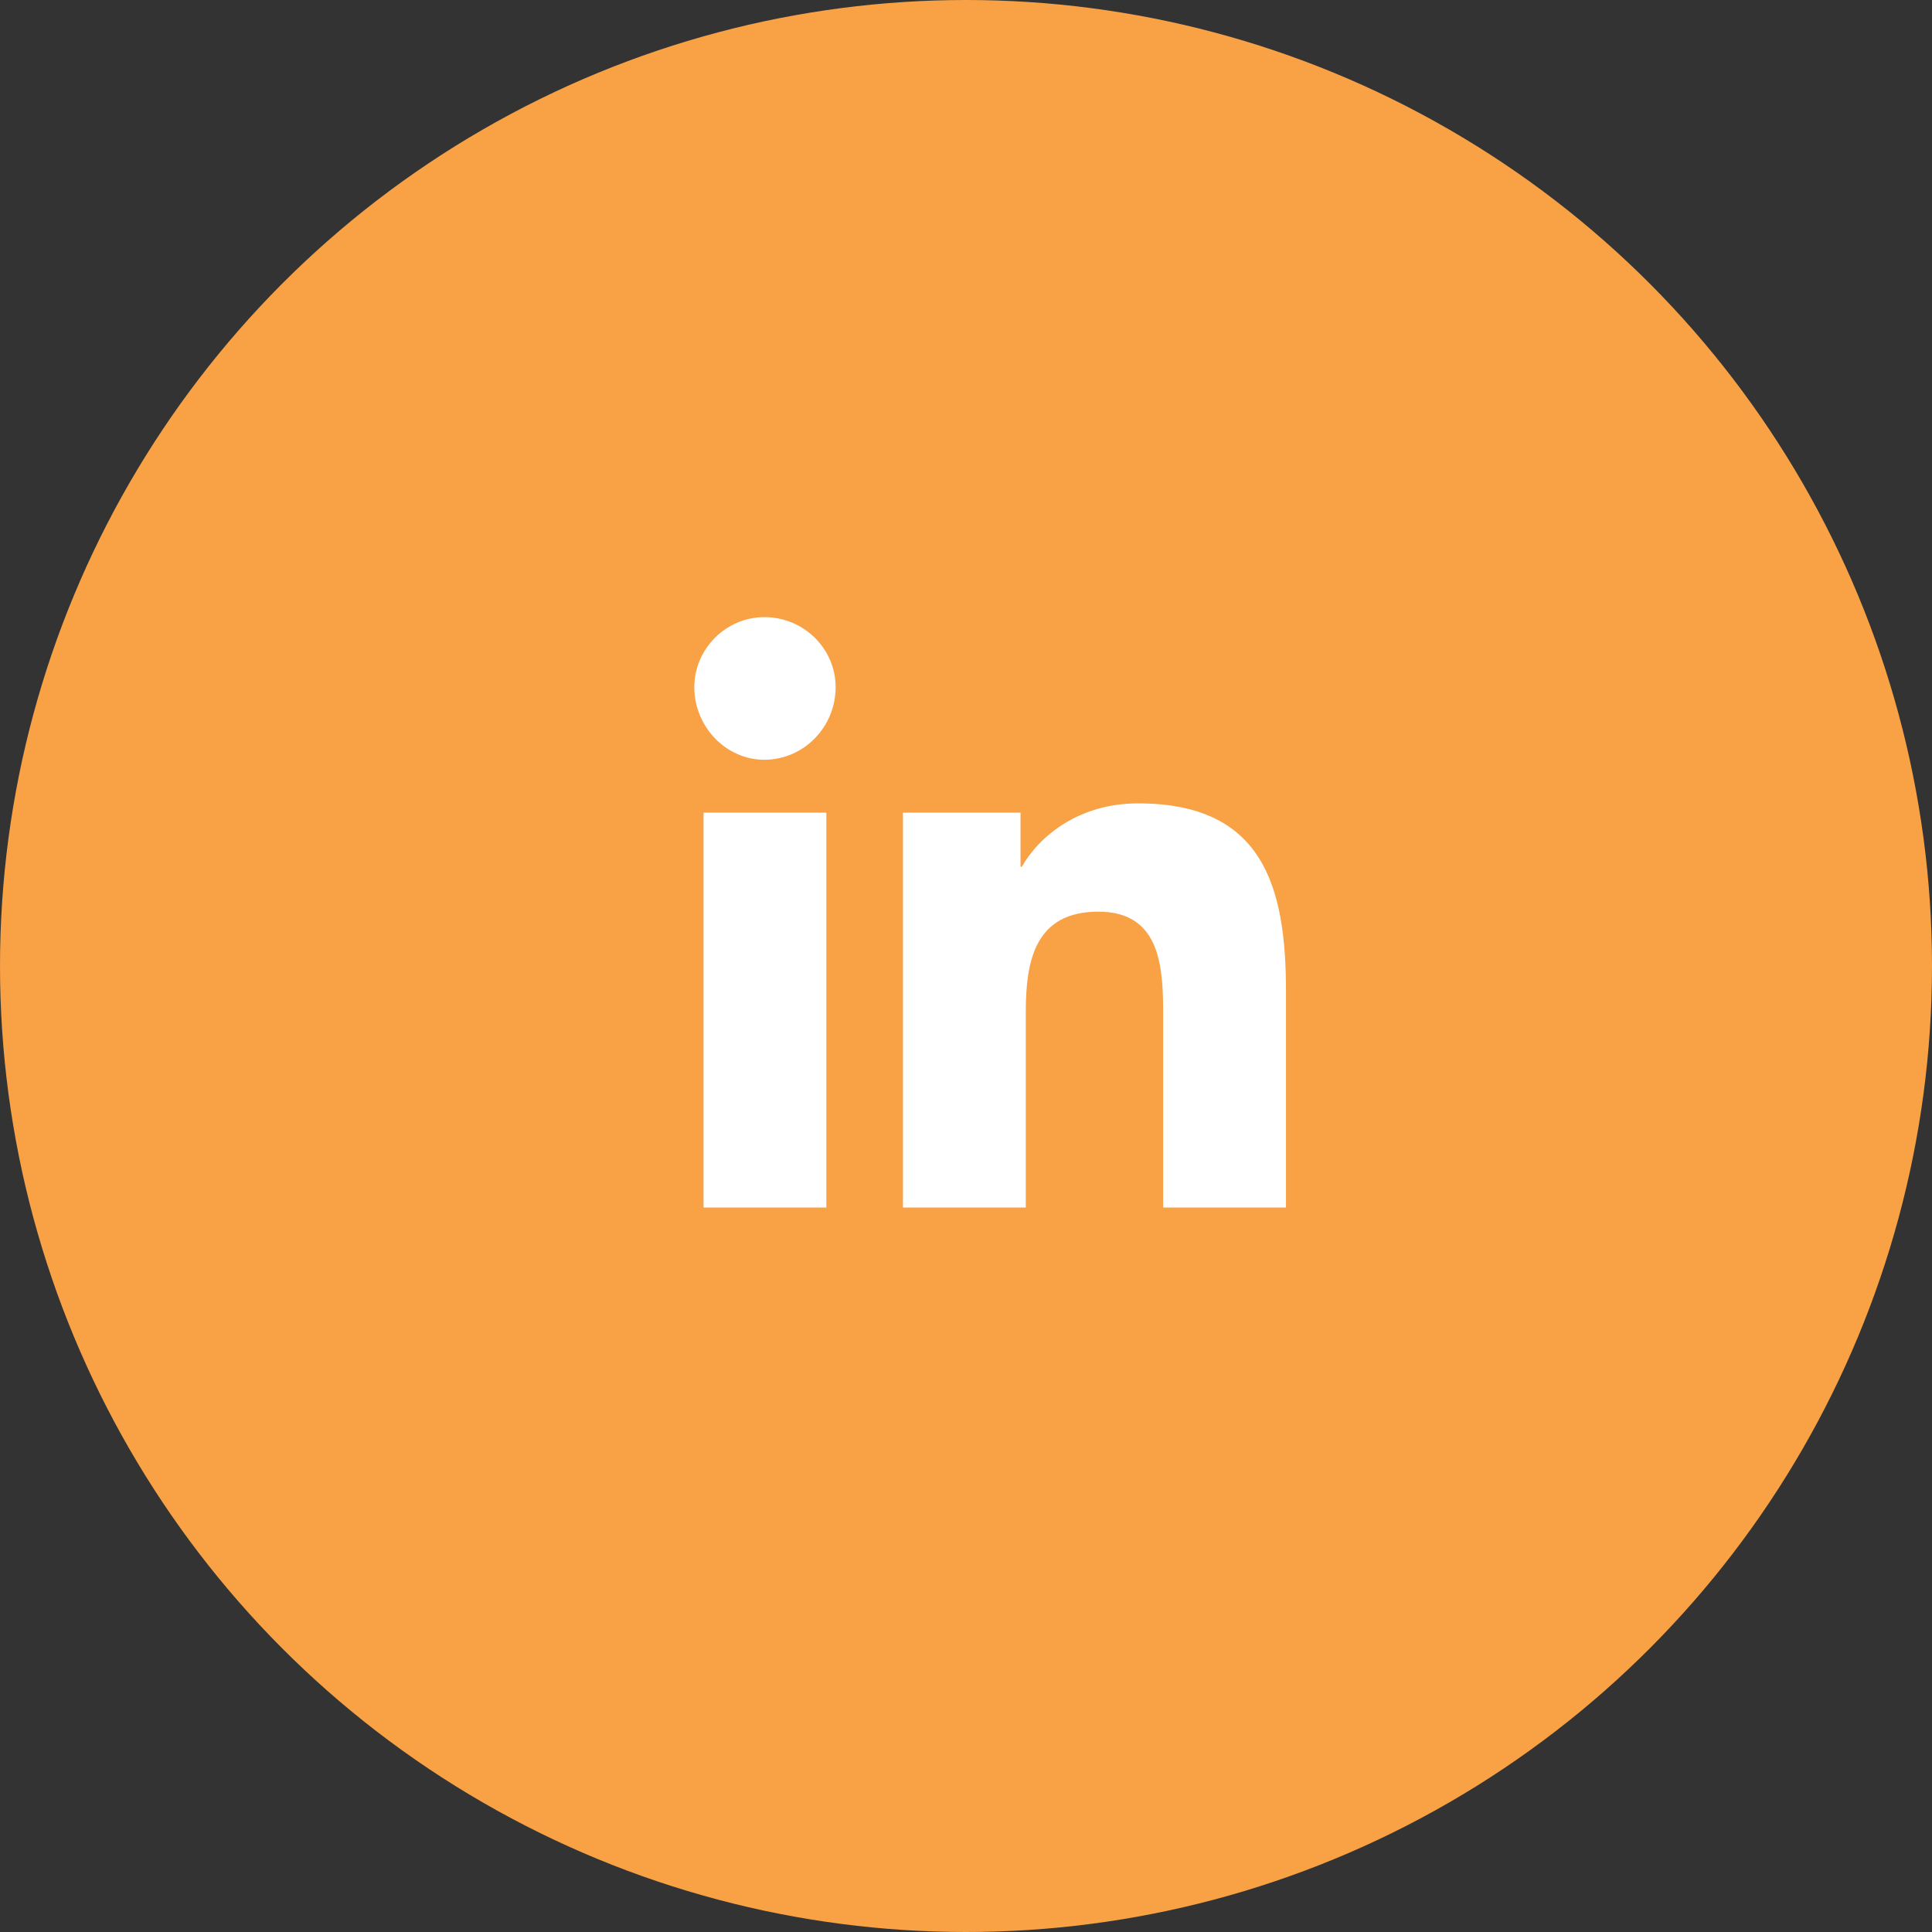
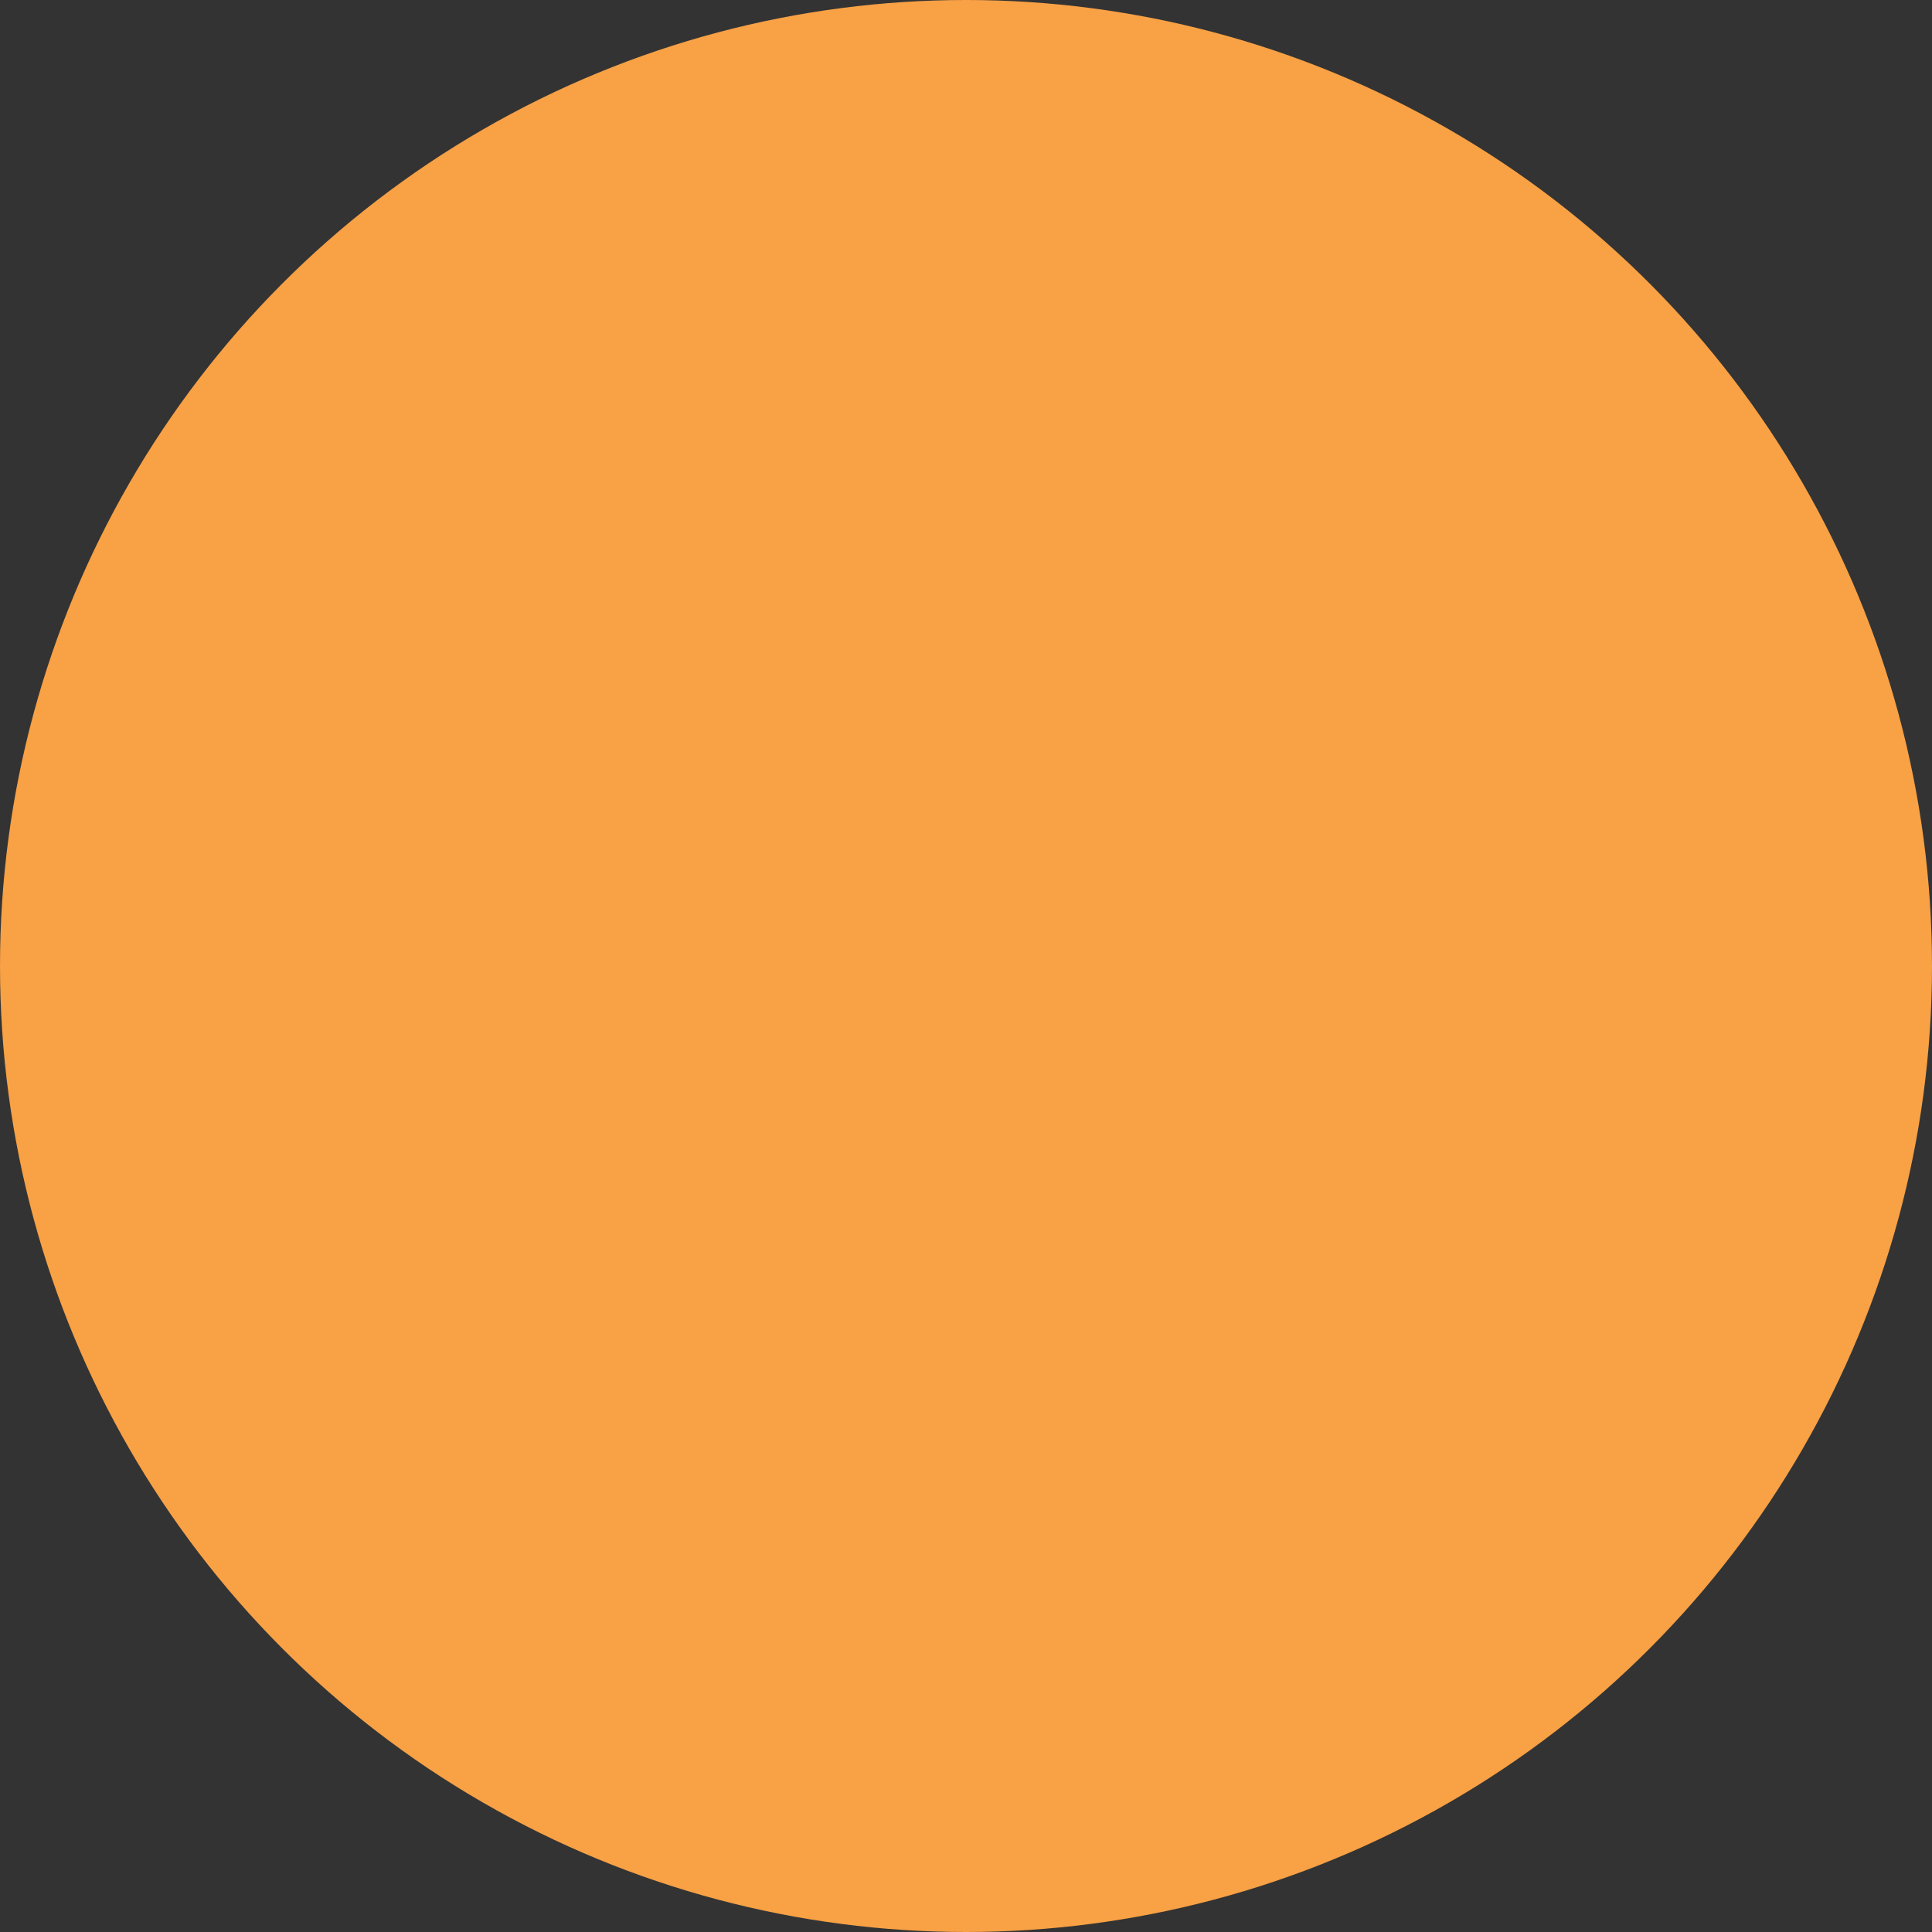
<svg xmlns="http://www.w3.org/2000/svg" width="40" height="40" viewBox="0 0 40 40" fill="none">
  <rect x="0" y="0" width="40" height="40" fill="#333333" stroke="none" />
  <circle cx="20" cy="20" r="20" fill="#F8A145" />
-   <path d="M17.109 25V16.824H14.566V25H17.109ZM15.824 15.73C16.645 15.73 17.301 15.047 17.301 14.227C17.301 13.434 16.645 12.777 15.824 12.777C15.031 12.777 14.375 13.434 14.375 14.227C14.375 15.047 15.031 15.73 15.824 15.73ZM26.598 25H26.625V20.516C26.625 18.328 26.133 16.633 23.562 16.633C22.332 16.633 21.512 17.316 21.156 17.945H21.129V16.824H18.695V25H21.238V20.953C21.238 19.887 21.43 18.875 22.742 18.875C24.055 18.875 24.082 20.078 24.082 21.035V25H26.598Z" fill="white" />
</svg>